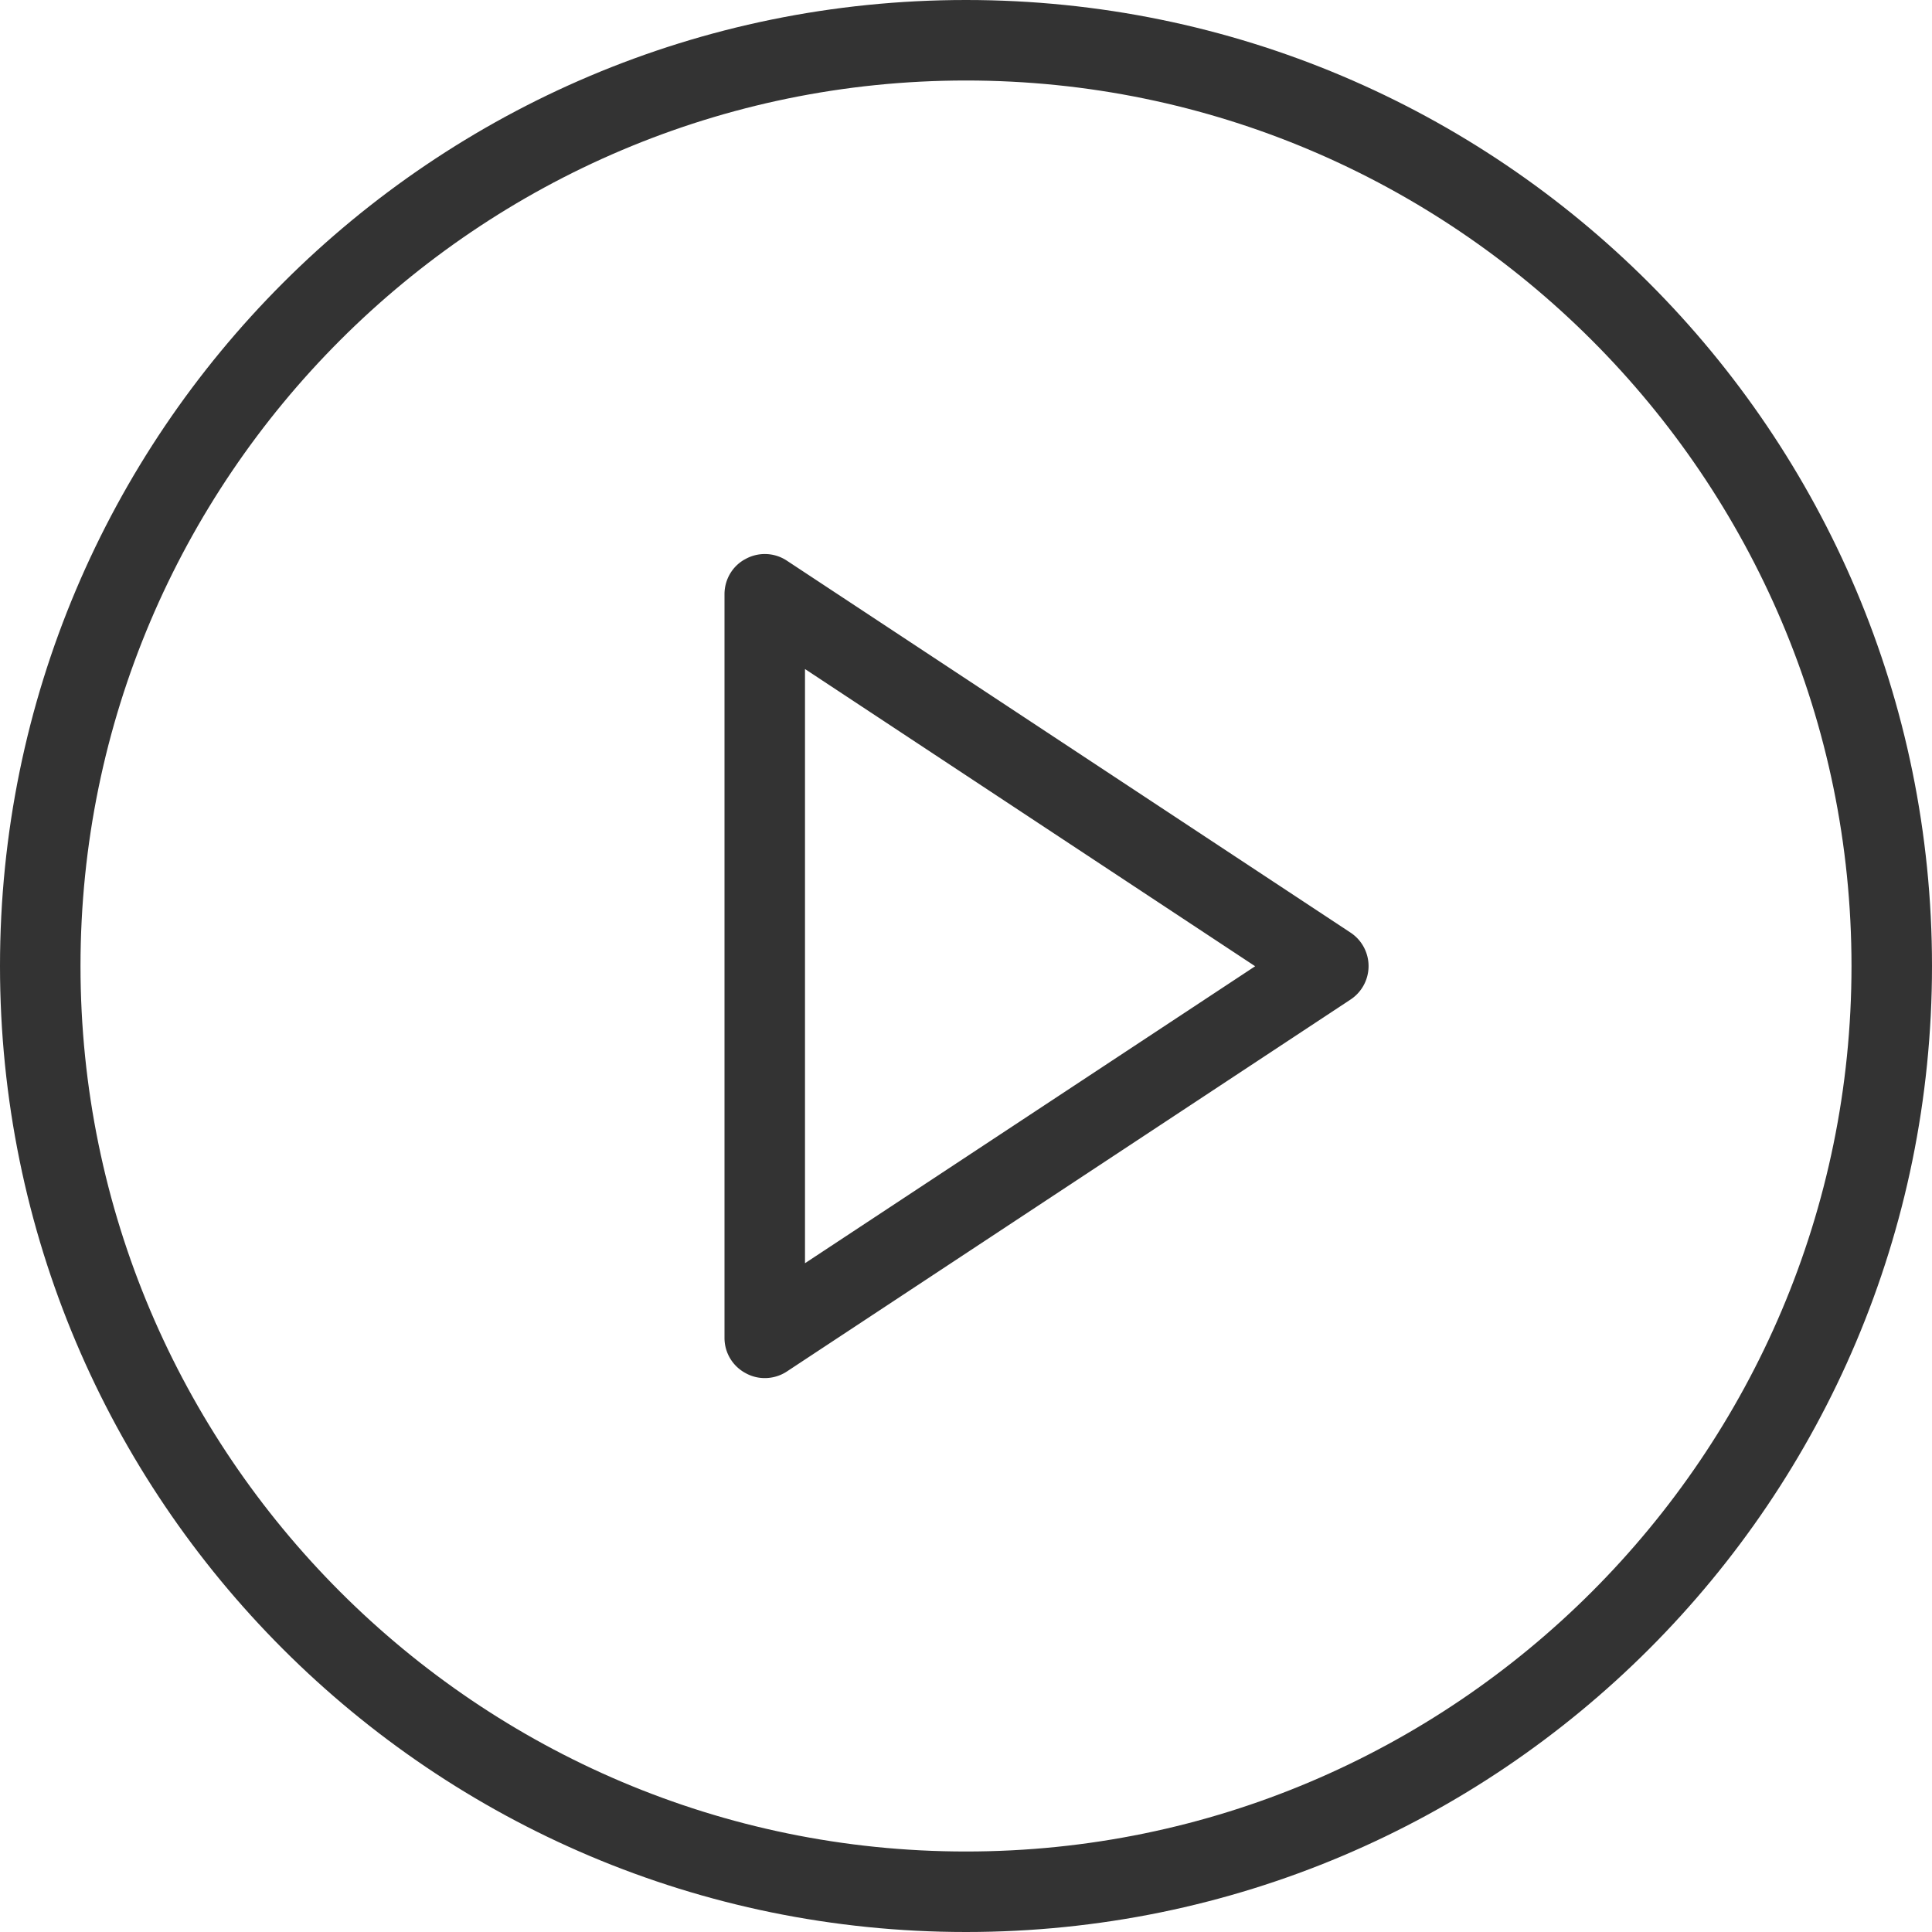
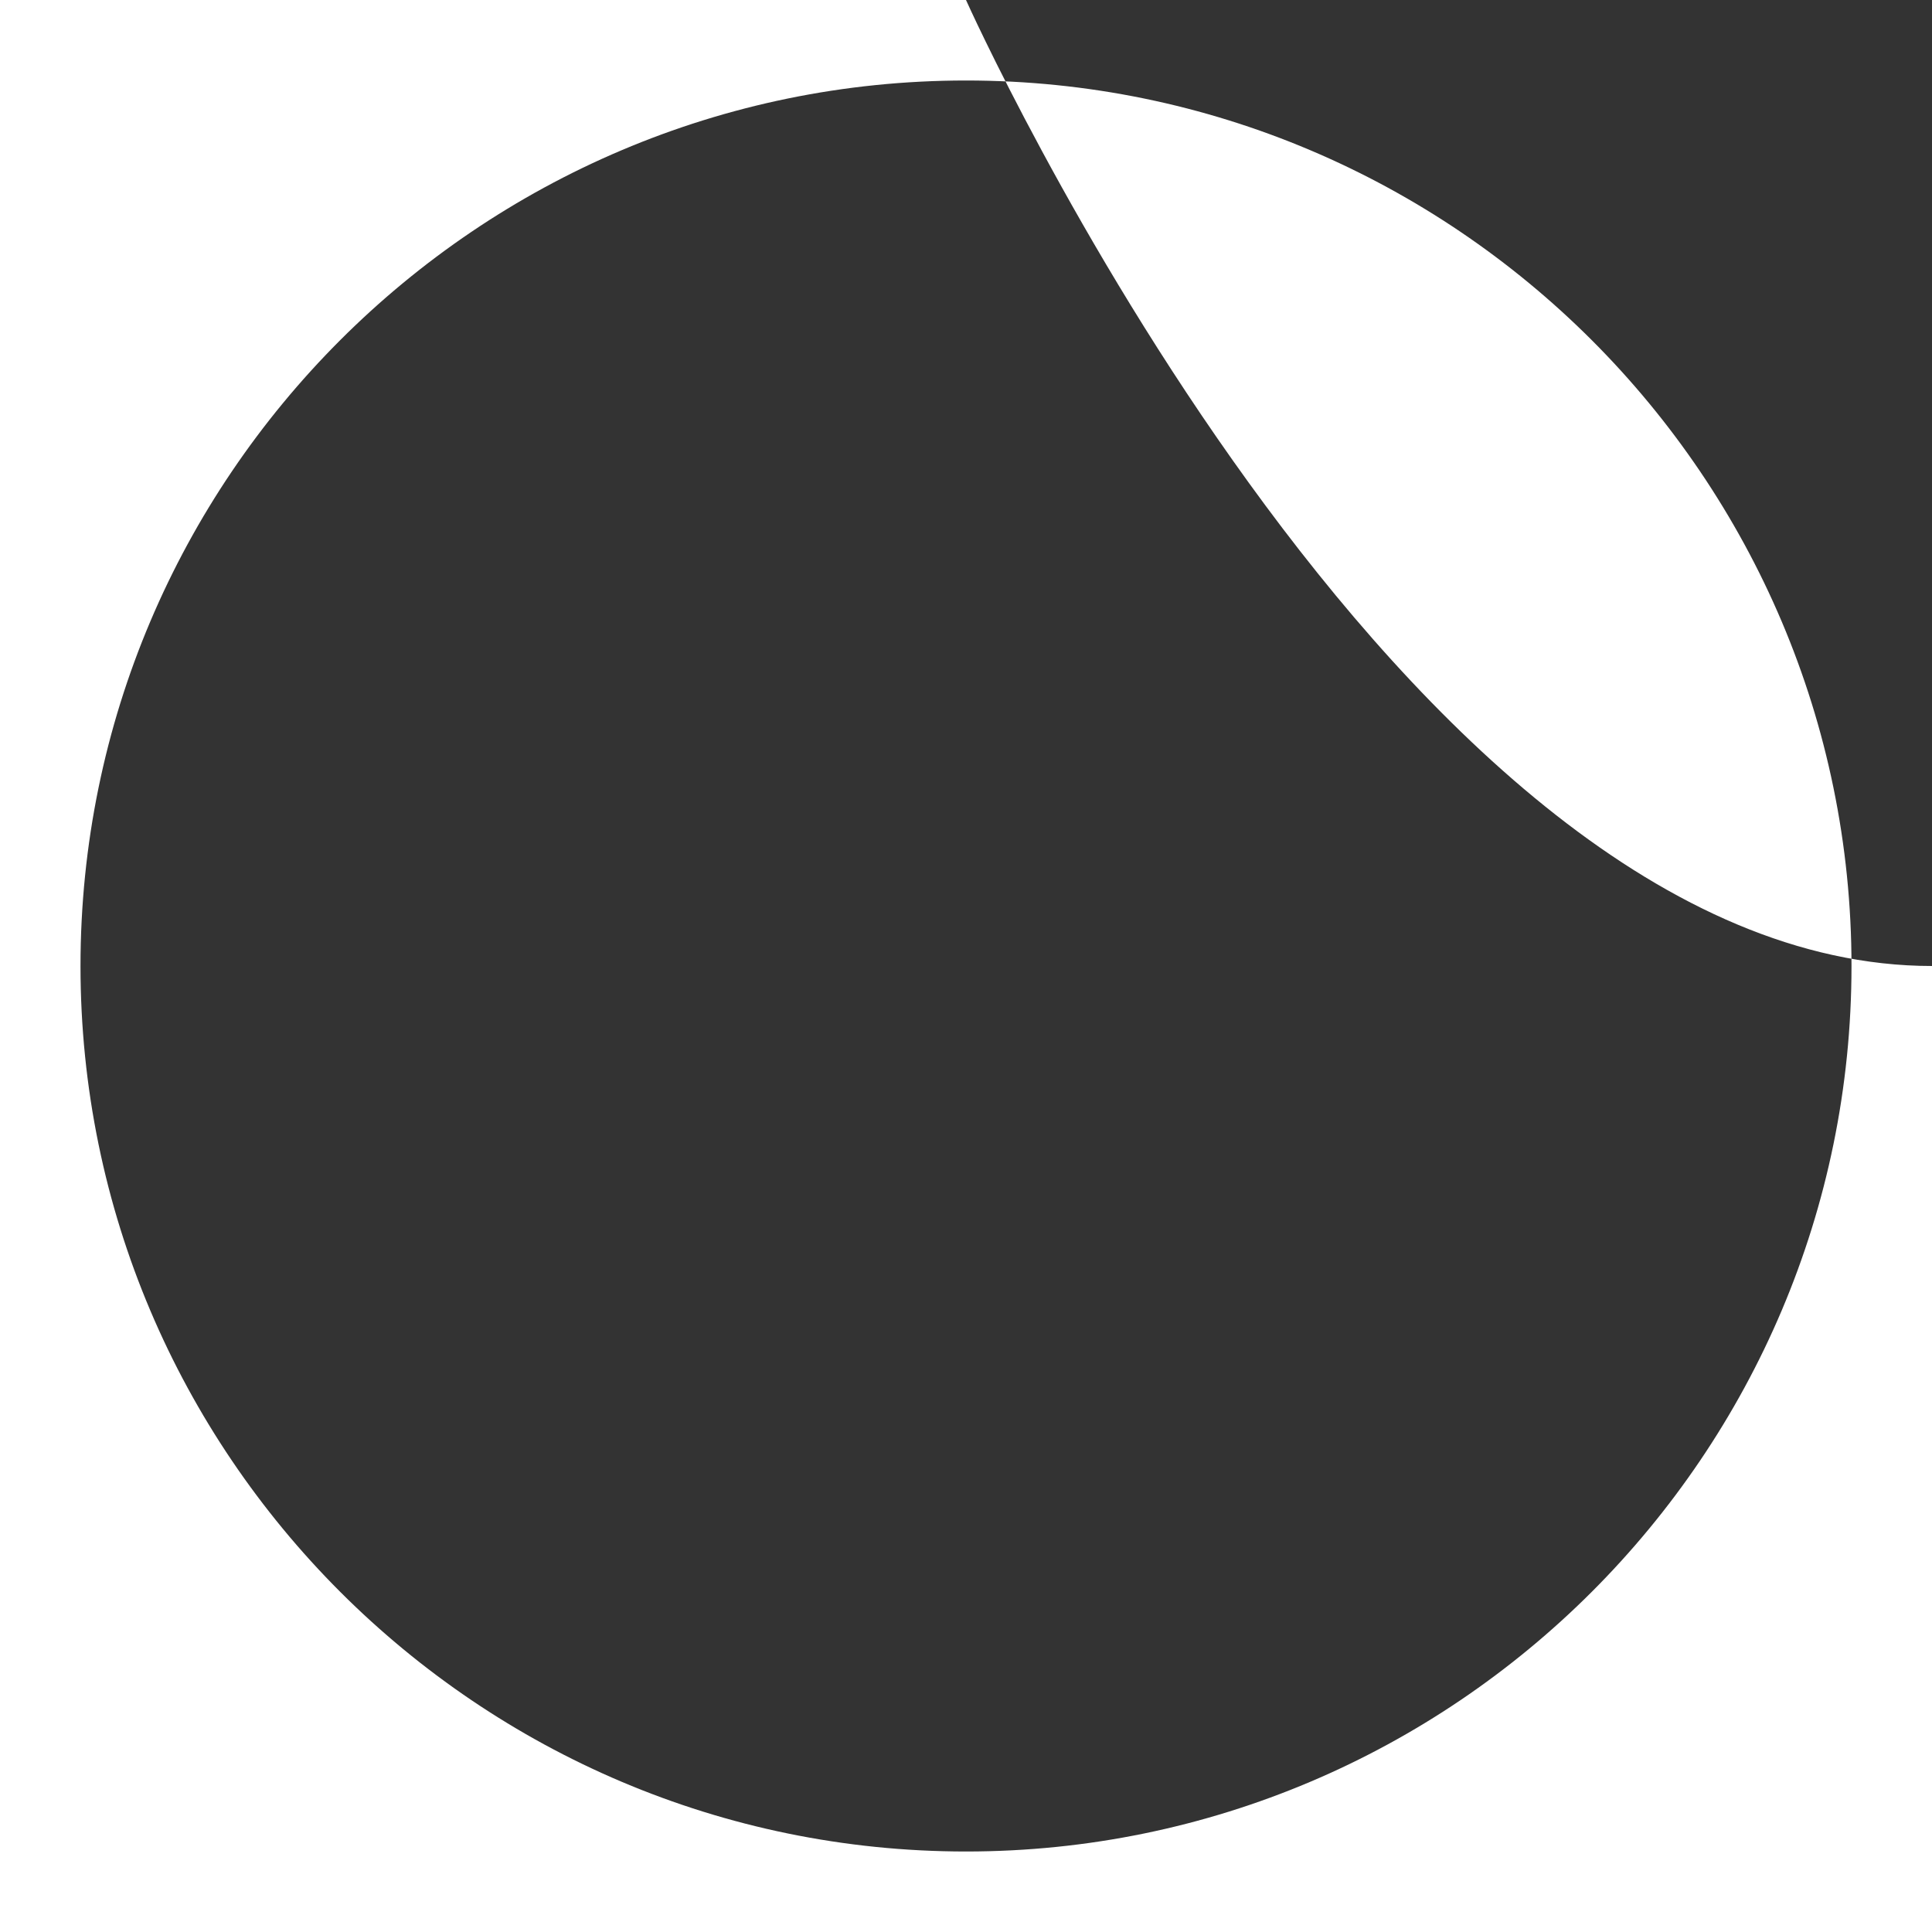
<svg xmlns="http://www.w3.org/2000/svg" id="SvgjsSvg1017" width="50" height="50" version="1.1">
  <defs id="SvgjsDefs1018" />
  <g id="SvgjsG1019">
    <svg viewBox="0 0 24 24" width="100%" height="100%">
-       <path d="M9.5 17.119a.487.487 0 0 1-.237-.061.495.495 0 0 1-.263-.439V7.381c0-.184.101-.354.263-.438a.496.496 0 0 1 .512.022l7 4.619a.498.498 0 0 1 0 .834l-7 4.619a.497.497 0 0 1-.275.082zm.5-8.808v7.381l5.592-3.689L10 8.311z" fill="#333333" class="color000 svgShape" />
-       <path d="M12 1c6.064 0 11 4.936 11 11s-4.936 11-11 11C5.935 23 1 18.064 1 12S5.935 1 12 1m0-1C5.373 0 0 5.373 0 12s5.373 12 12 12 12-5.373 12-12S18.627 0 12 0z" fill="#333333" class="color000 svgShape" />
+       <path d="M12 1c6.064 0 11 4.936 11 11s-4.936 11-11 11C5.935 23 1 18.064 1 12S5.935 1 12 1m0-1s5.373 12 12 12 12-5.373 12-12S18.627 0 12 0z" fill="#333333" class="color000 svgShape" />
    </svg>
  </g>
</svg>